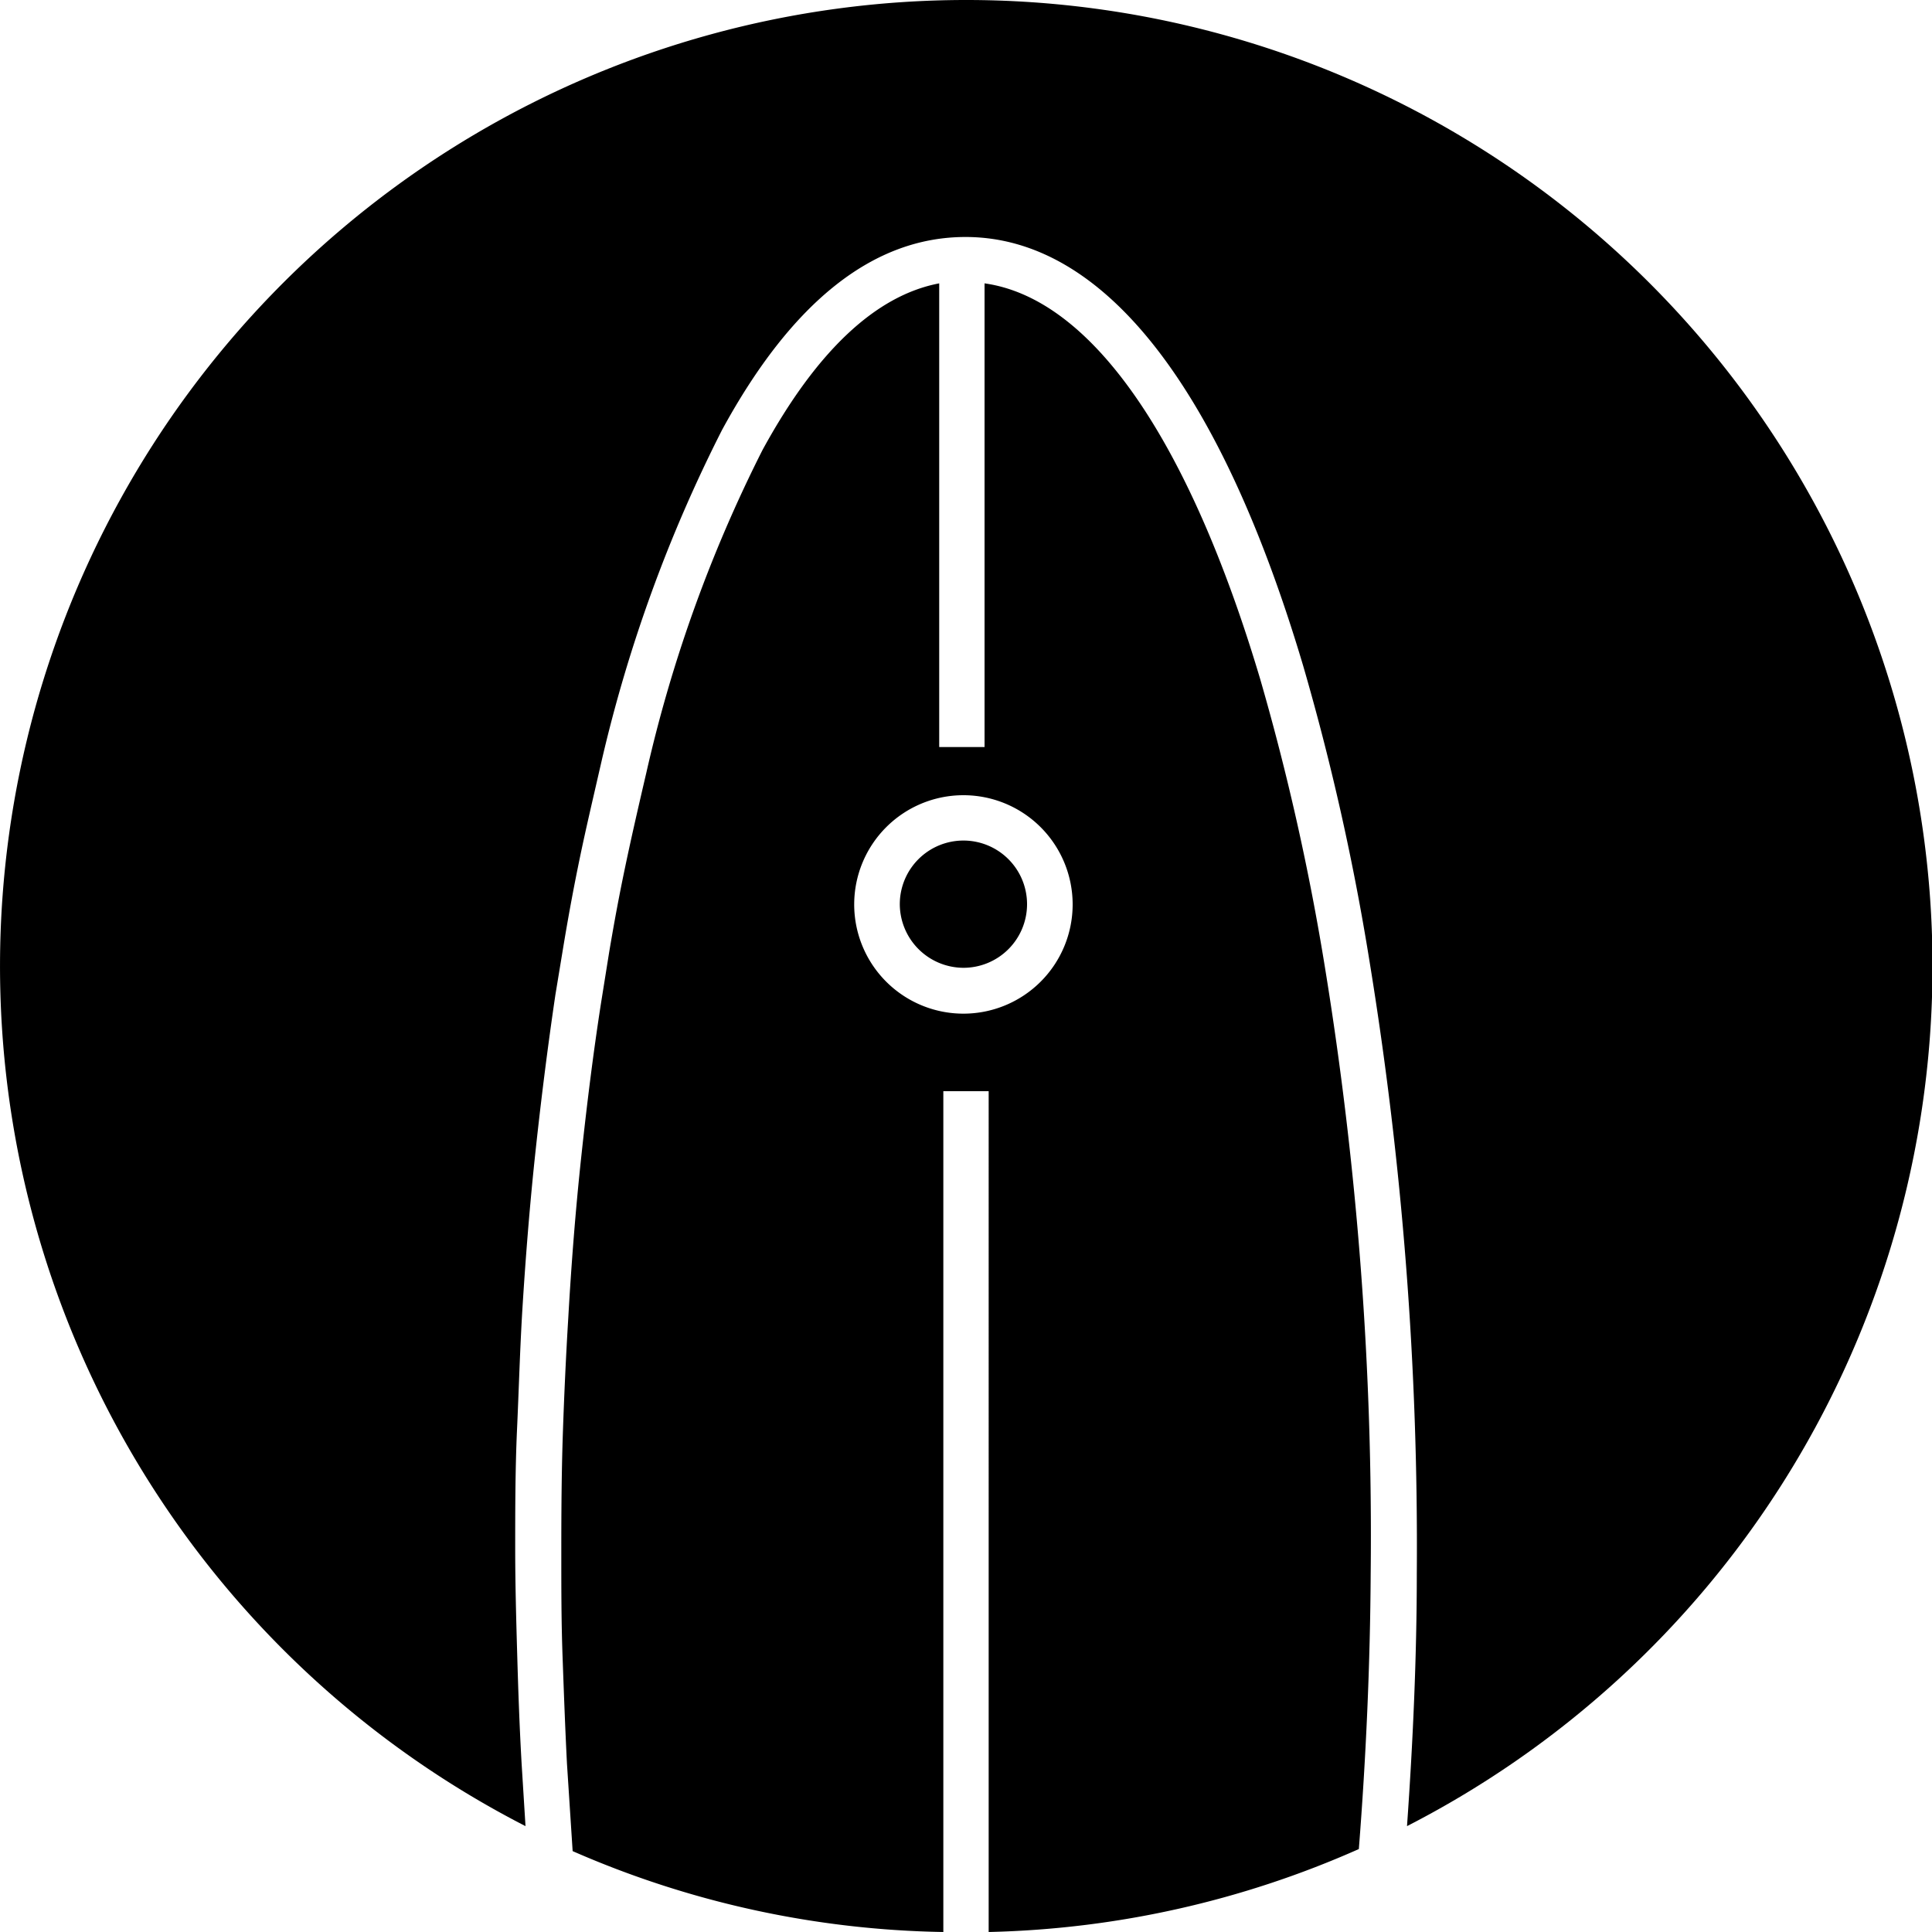
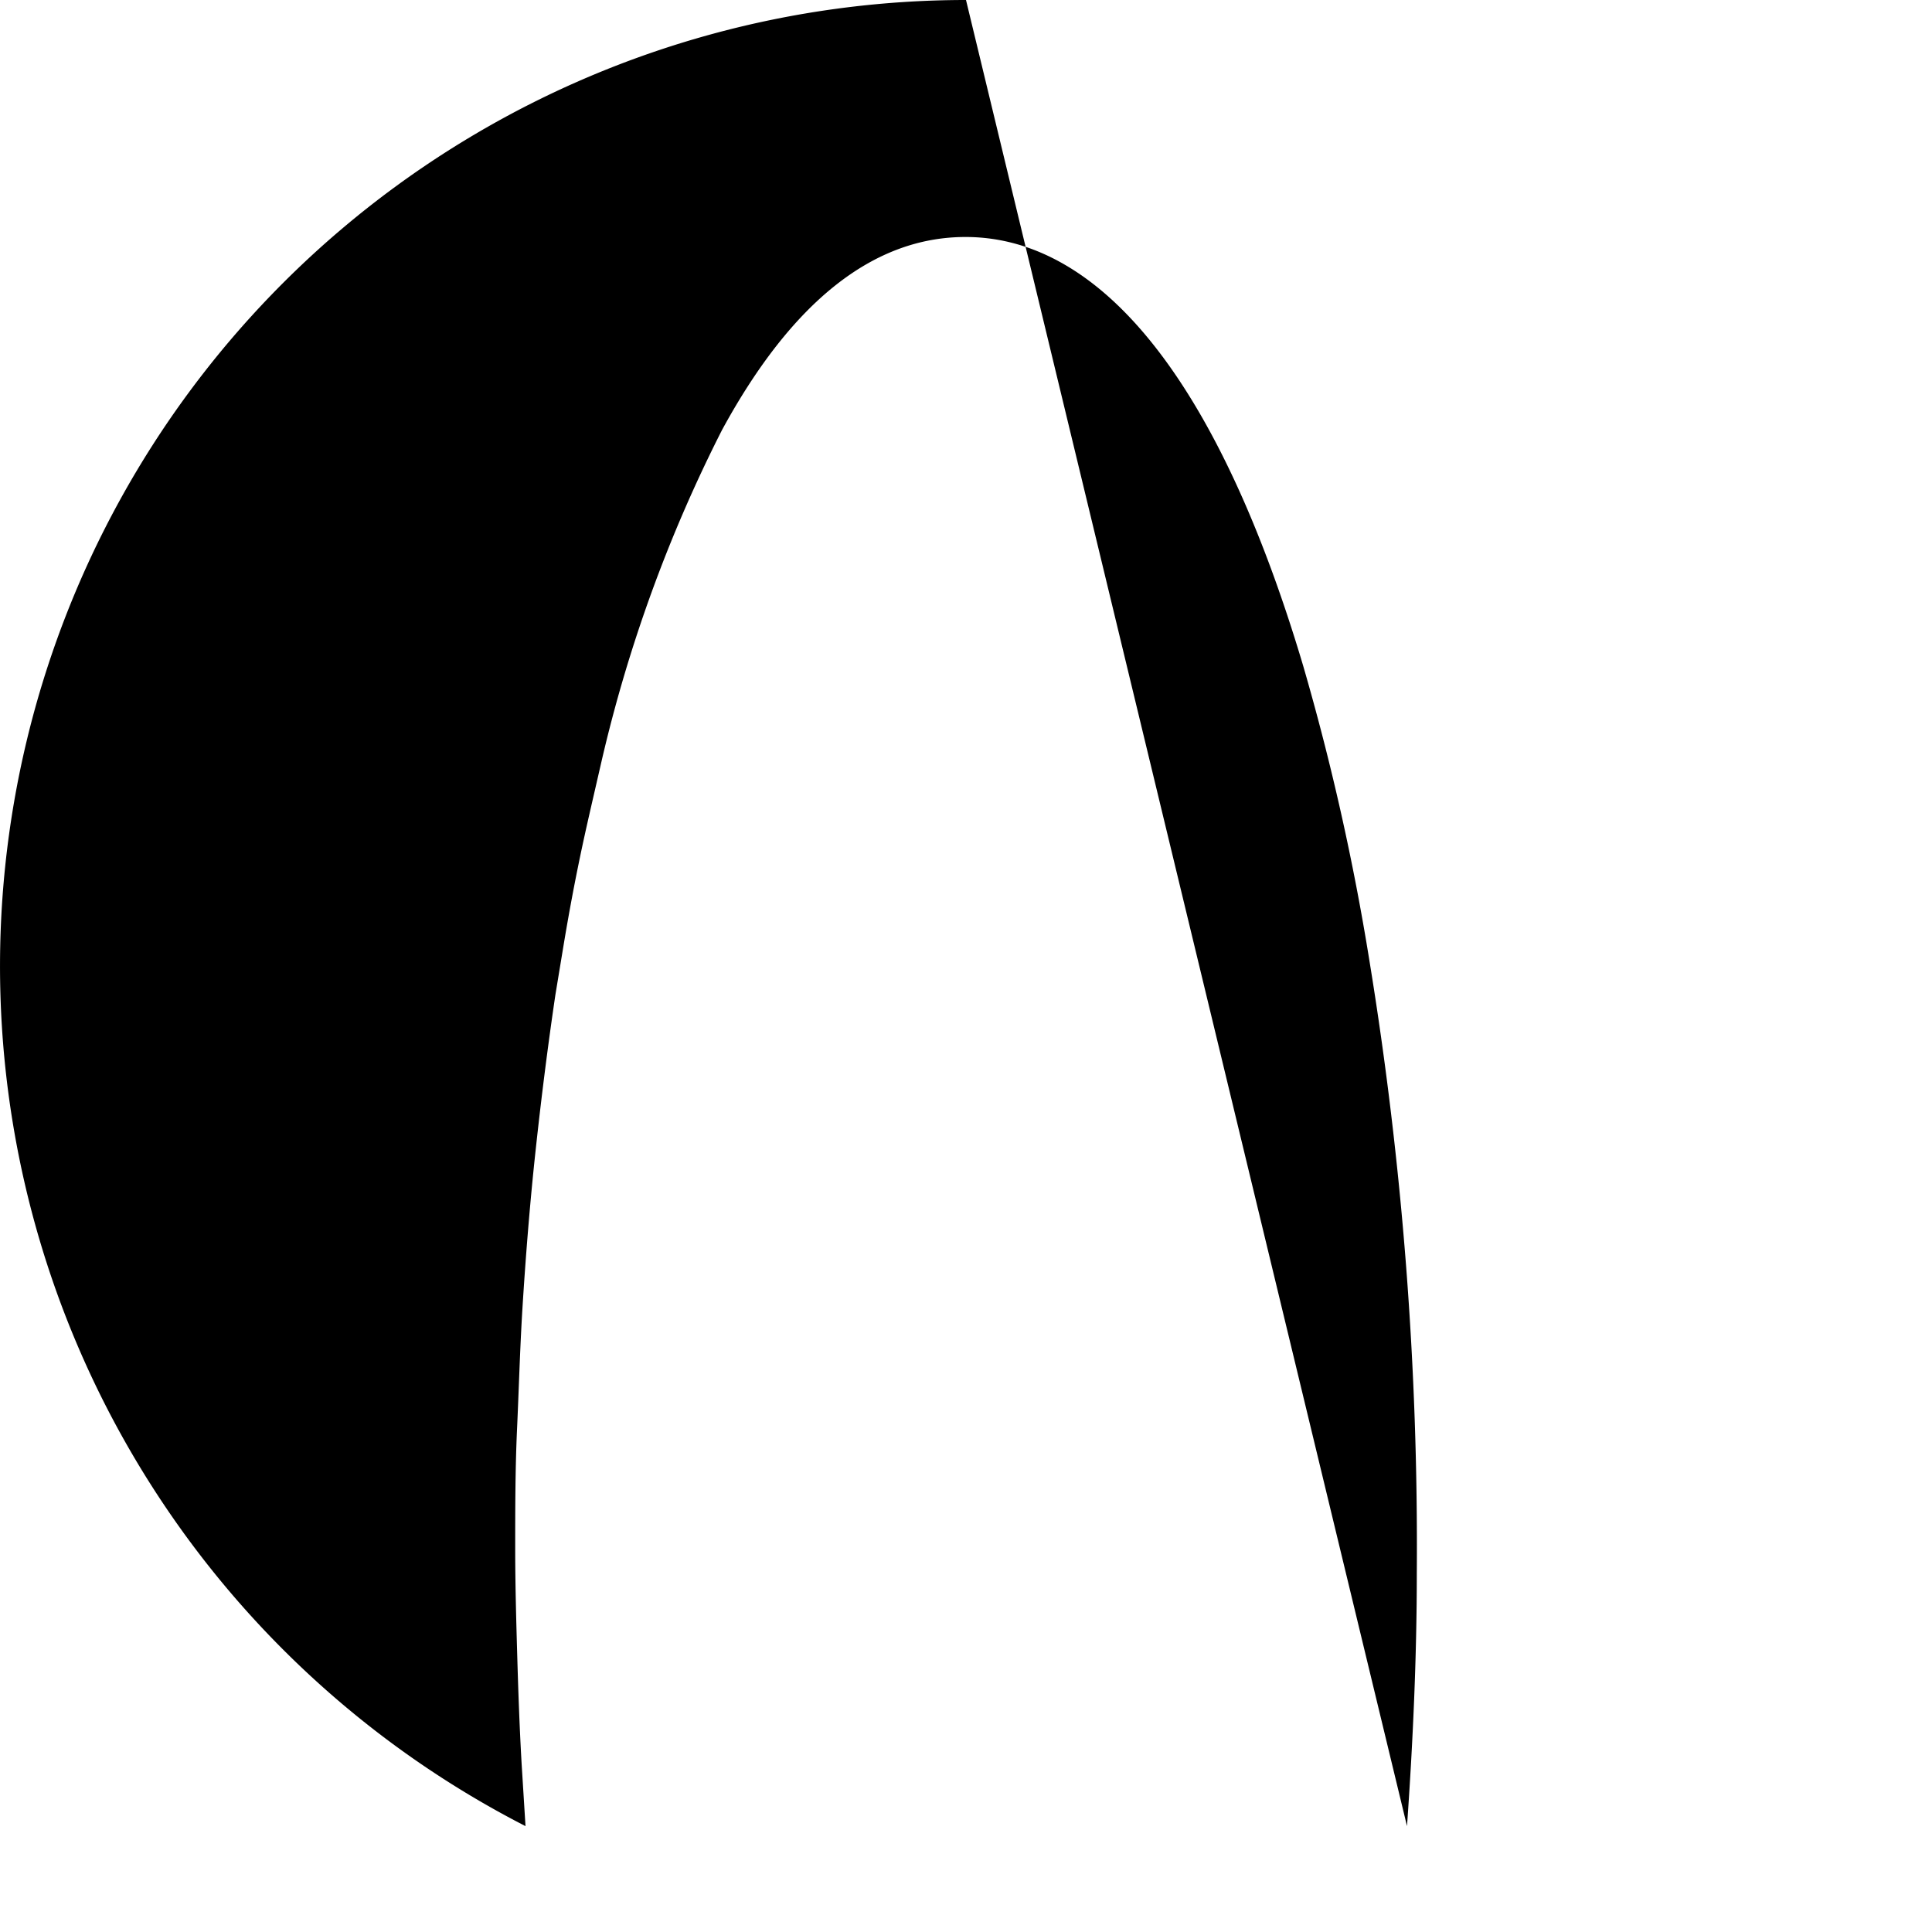
<svg xmlns="http://www.w3.org/2000/svg" width="75" height="75" viewBox="0 0 75 75">
-   <path d="M37.39,37.57a2.47,2.47,0,1,0-2.46-2.47A2.48,2.48,0,0,0,37.39,37.57Z" />
-   <path d="M37.5,0A37.51,37.51,0,0,0,20.4,70.89l-.15-2.41c-.08-1.39-.13-2.79-.17-4.18S20,61.5,20,60.11s0-3.07.07-4.6.11-3,.2-4.54c.13-2.13.3-4.25.52-6.29s.48-4.1.77-6.06l.33-2c.22-1.31.41-2.31.63-3.37s.48-2.16.83-3.69a56.45,56.45,0,0,1,4.68-12.87c2.72-5,5.89-7.49,9.45-7.49,5.34,0,9.87,5.76,13.11,16.65a95.18,95.18,0,0,1,2.57,11.44A140.93,140.93,0,0,1,55,61.08c0,3.24-.15,6.55-.38,9.81A37.51,37.51,0,0,0,37.5,0Z" />
-   <path d="M36.62,42.36h1.76V75a37.46,37.46,0,0,0,14.37-3.22c.28-3.56.44-7.17.46-10.71a137.18,137.18,0,0,0-1.77-23.48v0a94.52,94.52,0,0,0-2.52-11.23C46.13,17,42.35,11.58,38.22,11v18H36.46v-18c-2.47.47-4.77,2.64-6.86,6.47A54.37,54.37,0,0,0,25.09,30c-.35,1.5-.6,2.6-.82,3.65s-.4,2-.62,3.3l-.32,2c-.3,1.93-.55,3.94-.77,6s-.38,4.11-.5,6.22c-.09,1.48-.16,3-.21,4.48s-.06,3-.06,4.55,0,2.76.05,4.14.1,2.76.17,4.13l.22,3.39A37.34,37.34,0,0,0,36.62,75Zm.77-11.49a4.24,4.24,0,1,1-4.23,4.23A4.24,4.24,0,0,1,37.39,30.87Z" />
+   <path d="M37.5,0A37.51,37.51,0,0,0,20.4,70.89l-.15-2.41c-.08-1.39-.13-2.79-.17-4.18S20,61.5,20,60.11s0-3.07.07-4.6.11-3,.2-4.54c.13-2.13.3-4.25.52-6.29s.48-4.1.77-6.06l.33-2c.22-1.31.41-2.31.63-3.37s.48-2.16.83-3.69a56.45,56.45,0,0,1,4.68-12.87c2.72-5,5.89-7.49,9.45-7.49,5.34,0,9.87,5.76,13.11,16.65a95.18,95.18,0,0,1,2.57,11.44A140.93,140.93,0,0,1,55,61.08c0,3.24-.15,6.55-.38,9.81Z" />
</svg>